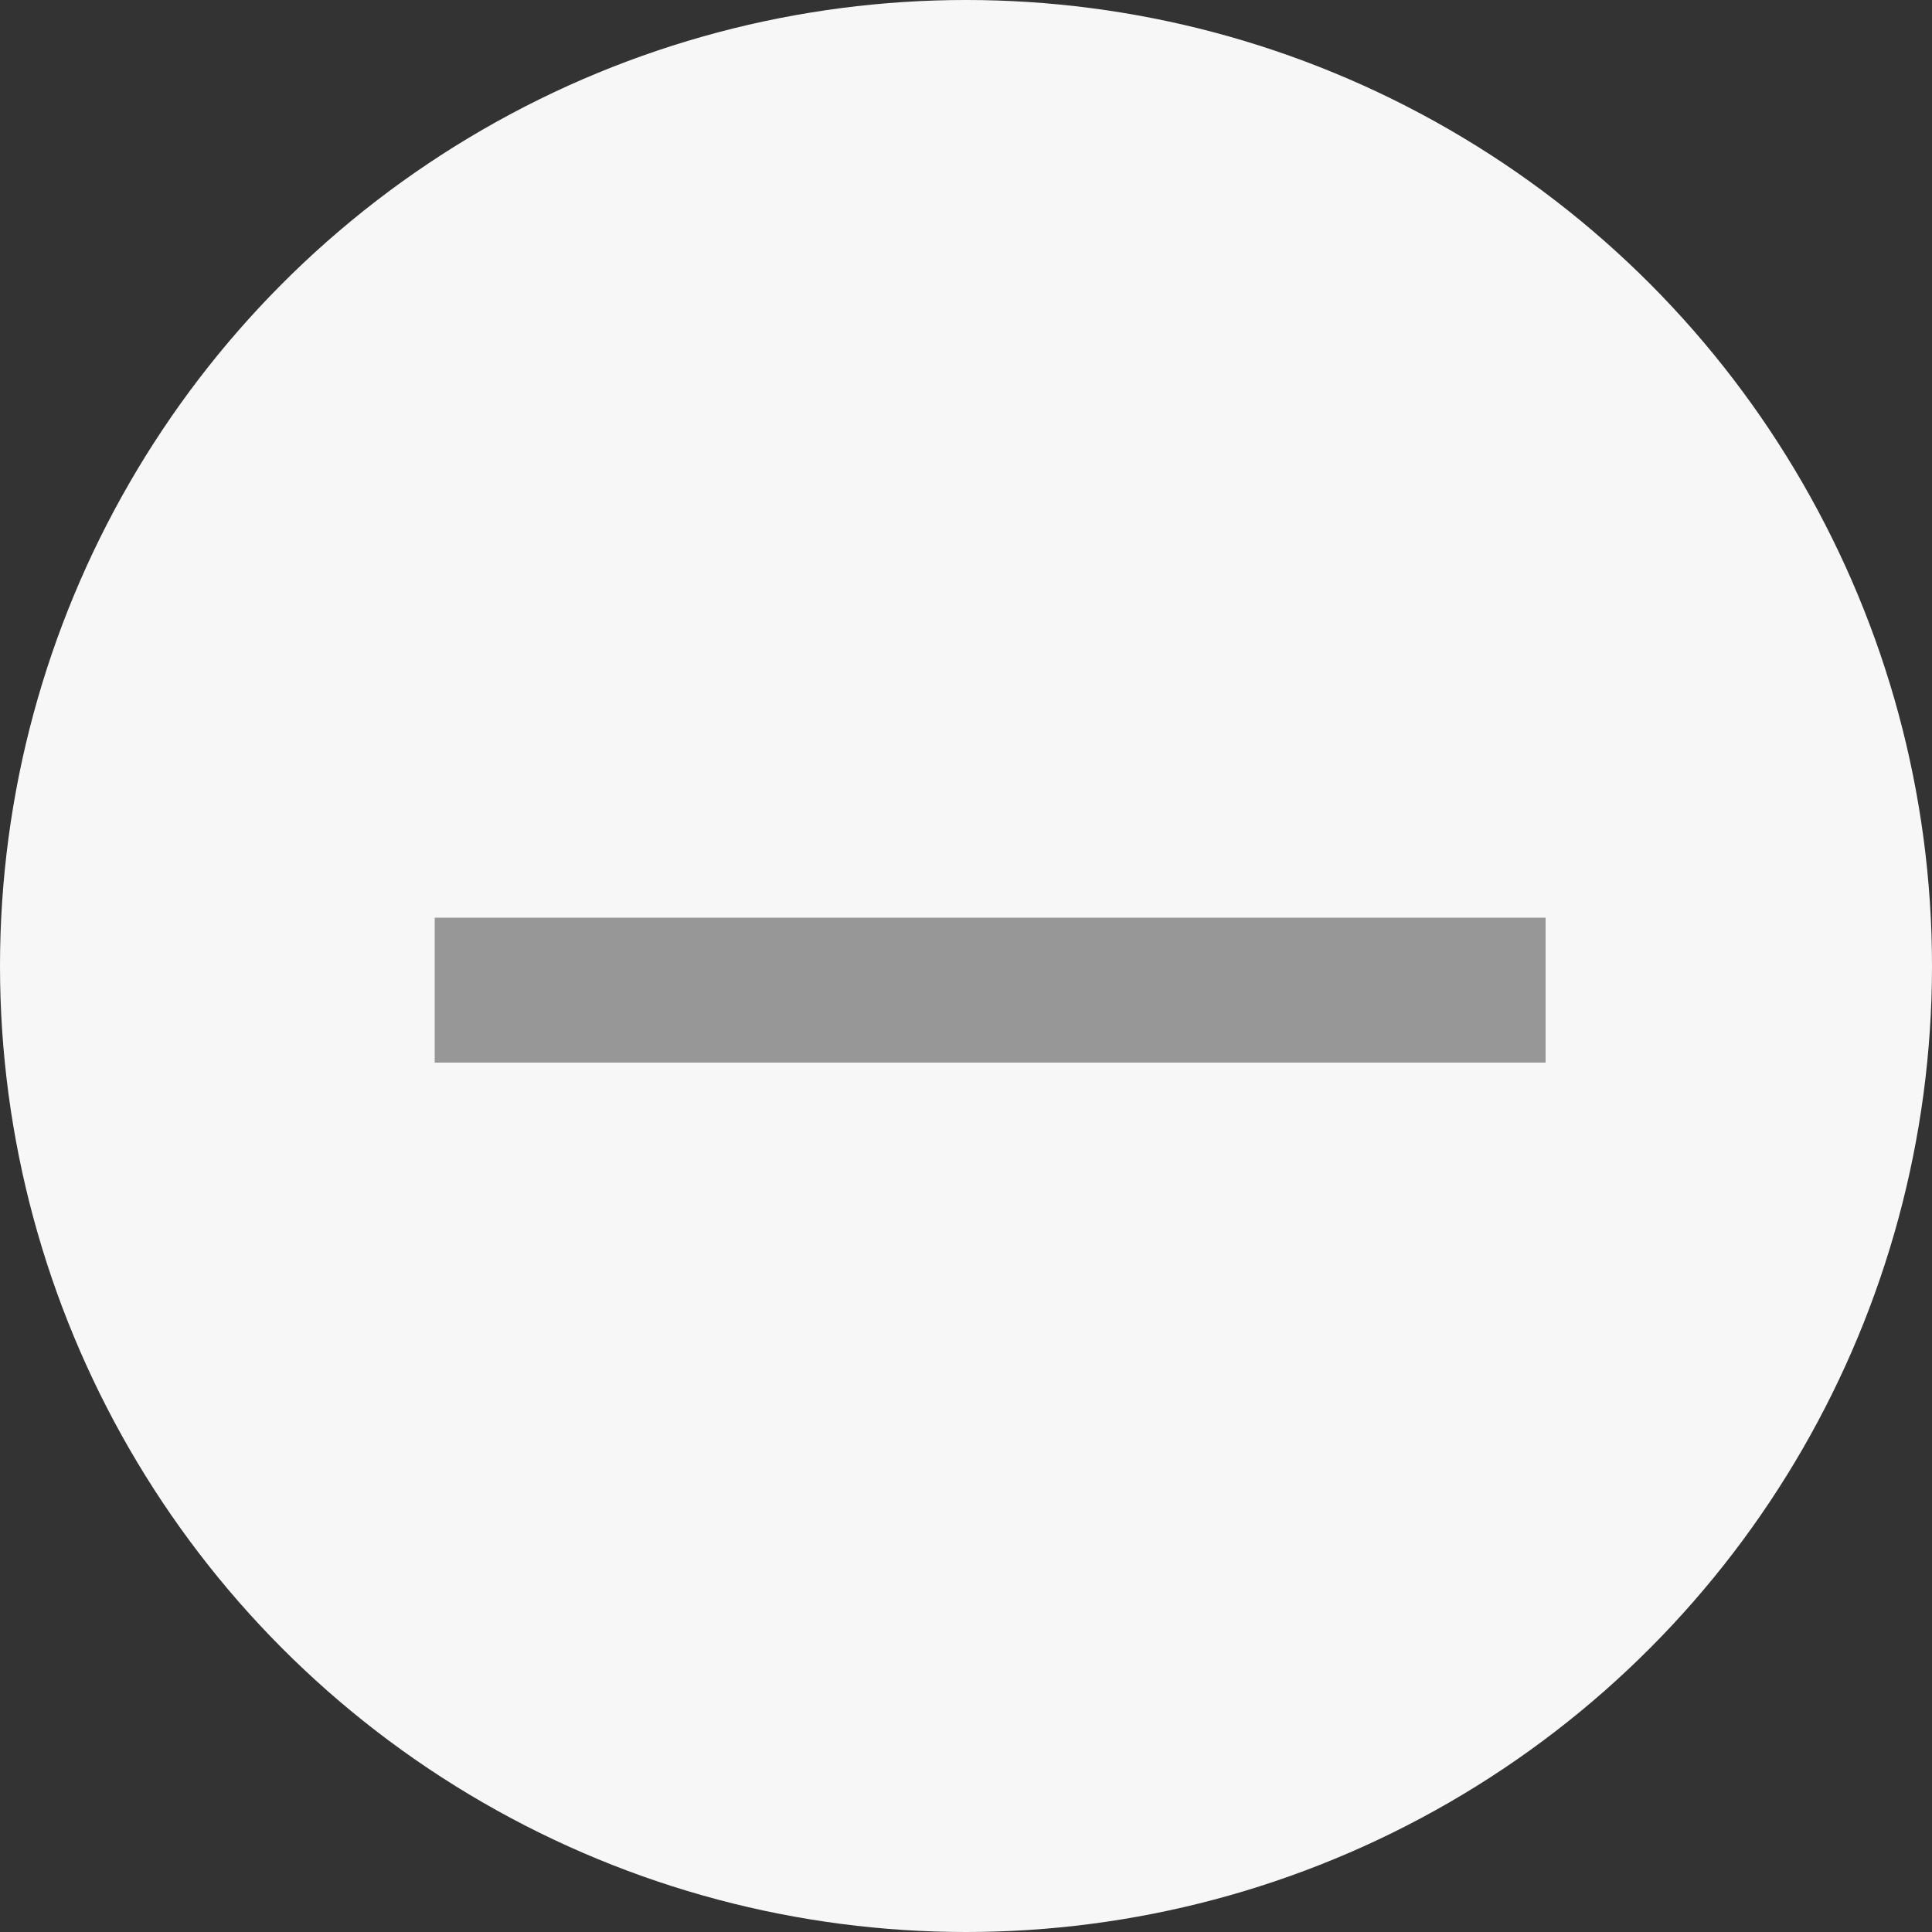
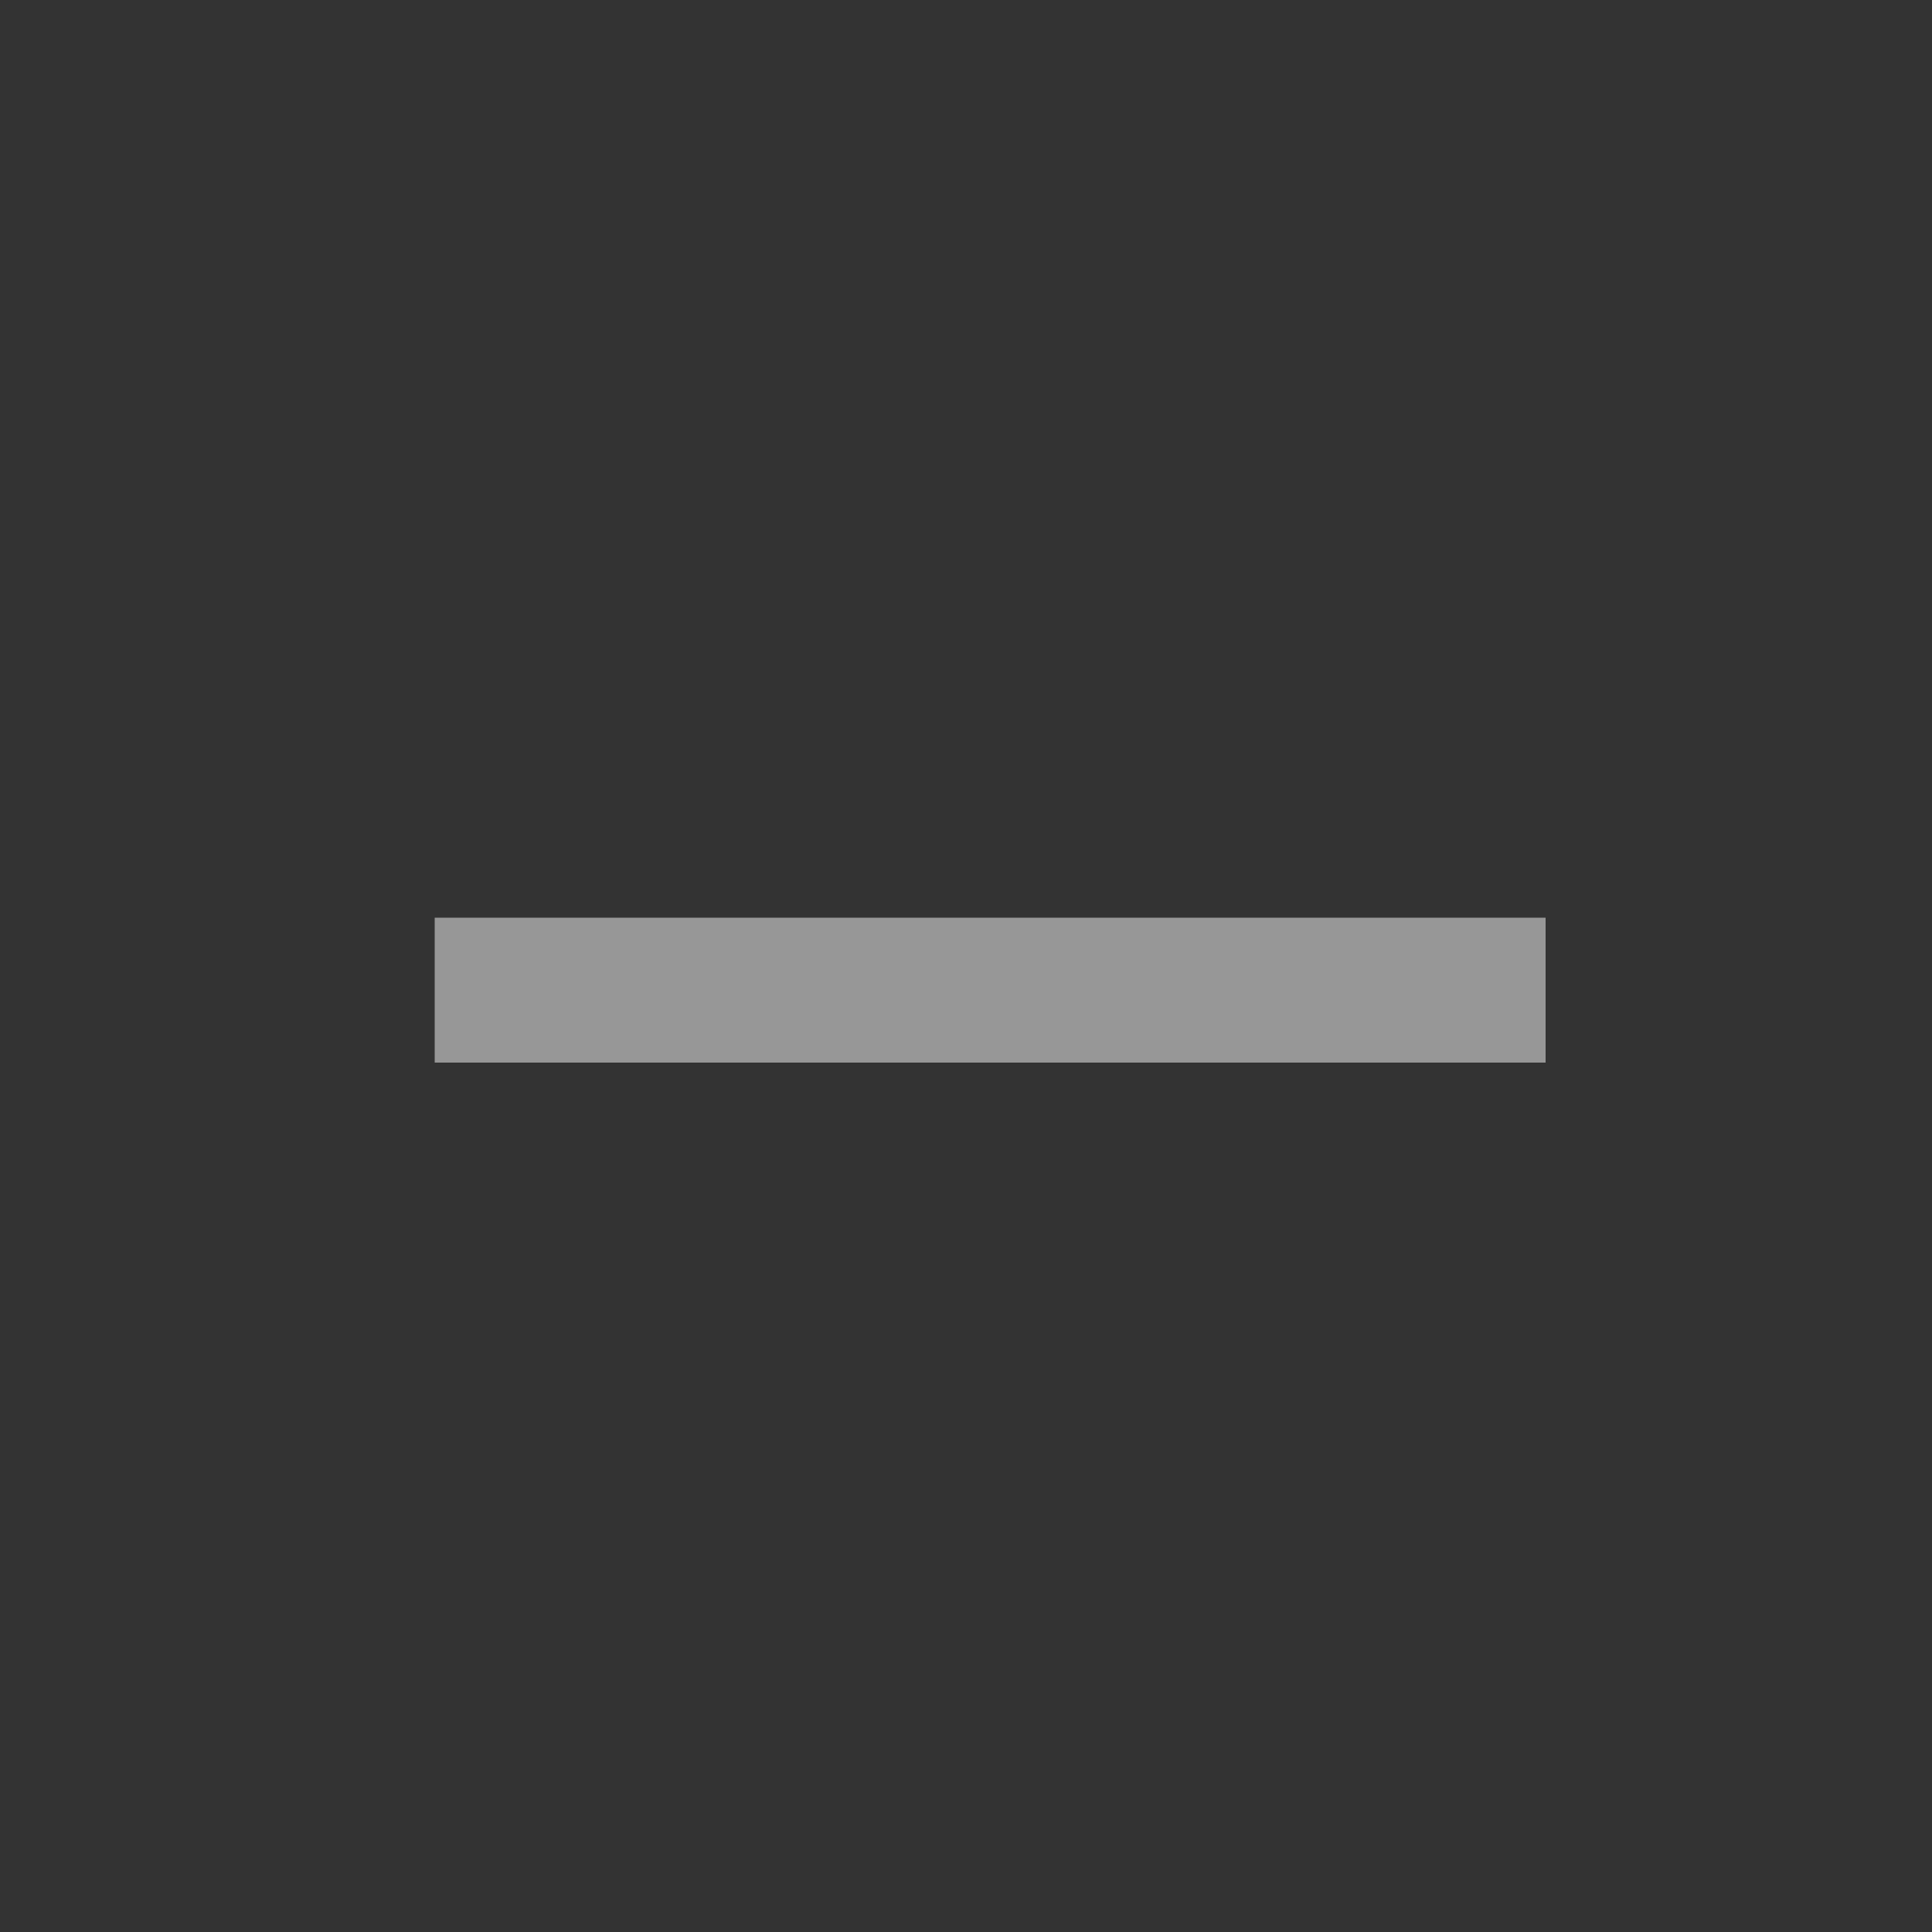
<svg xmlns="http://www.w3.org/2000/svg" width="40px" height="40px" viewBox="0 0 40 40" version="1.1">
  <rect x="0" y="0" width="40" height="40" fill="#333333" stroke="none" />
  <title>Group 13</title>
  <desc>Created with Sketch.</desc>
  <defs />
  <g id="Page-1" stroke="none" stroke-width="1" fill="none" fill-rule="evenodd">
    <g id="mi_carrito" transform="translate(-612, -223)" fill-rule="nonzero">
      <g id="Group-11" transform="translate(386, 223)">
        <g id="Group-8" transform="translate(165, 0)">
          <g id="Group-13" transform="translate(61, 0)">
-             <circle id="Oval-5-Copy" fill="#F7F7F7" cx="20" cy="20" r="20" />
            <path d="M10.5,20.5 L30.5,20.5" id="Line-4" stroke="#979797" stroke-width="3" stroke-linecap="square" />
          </g>
        </g>
      </g>
    </g>
  </g>
</svg>